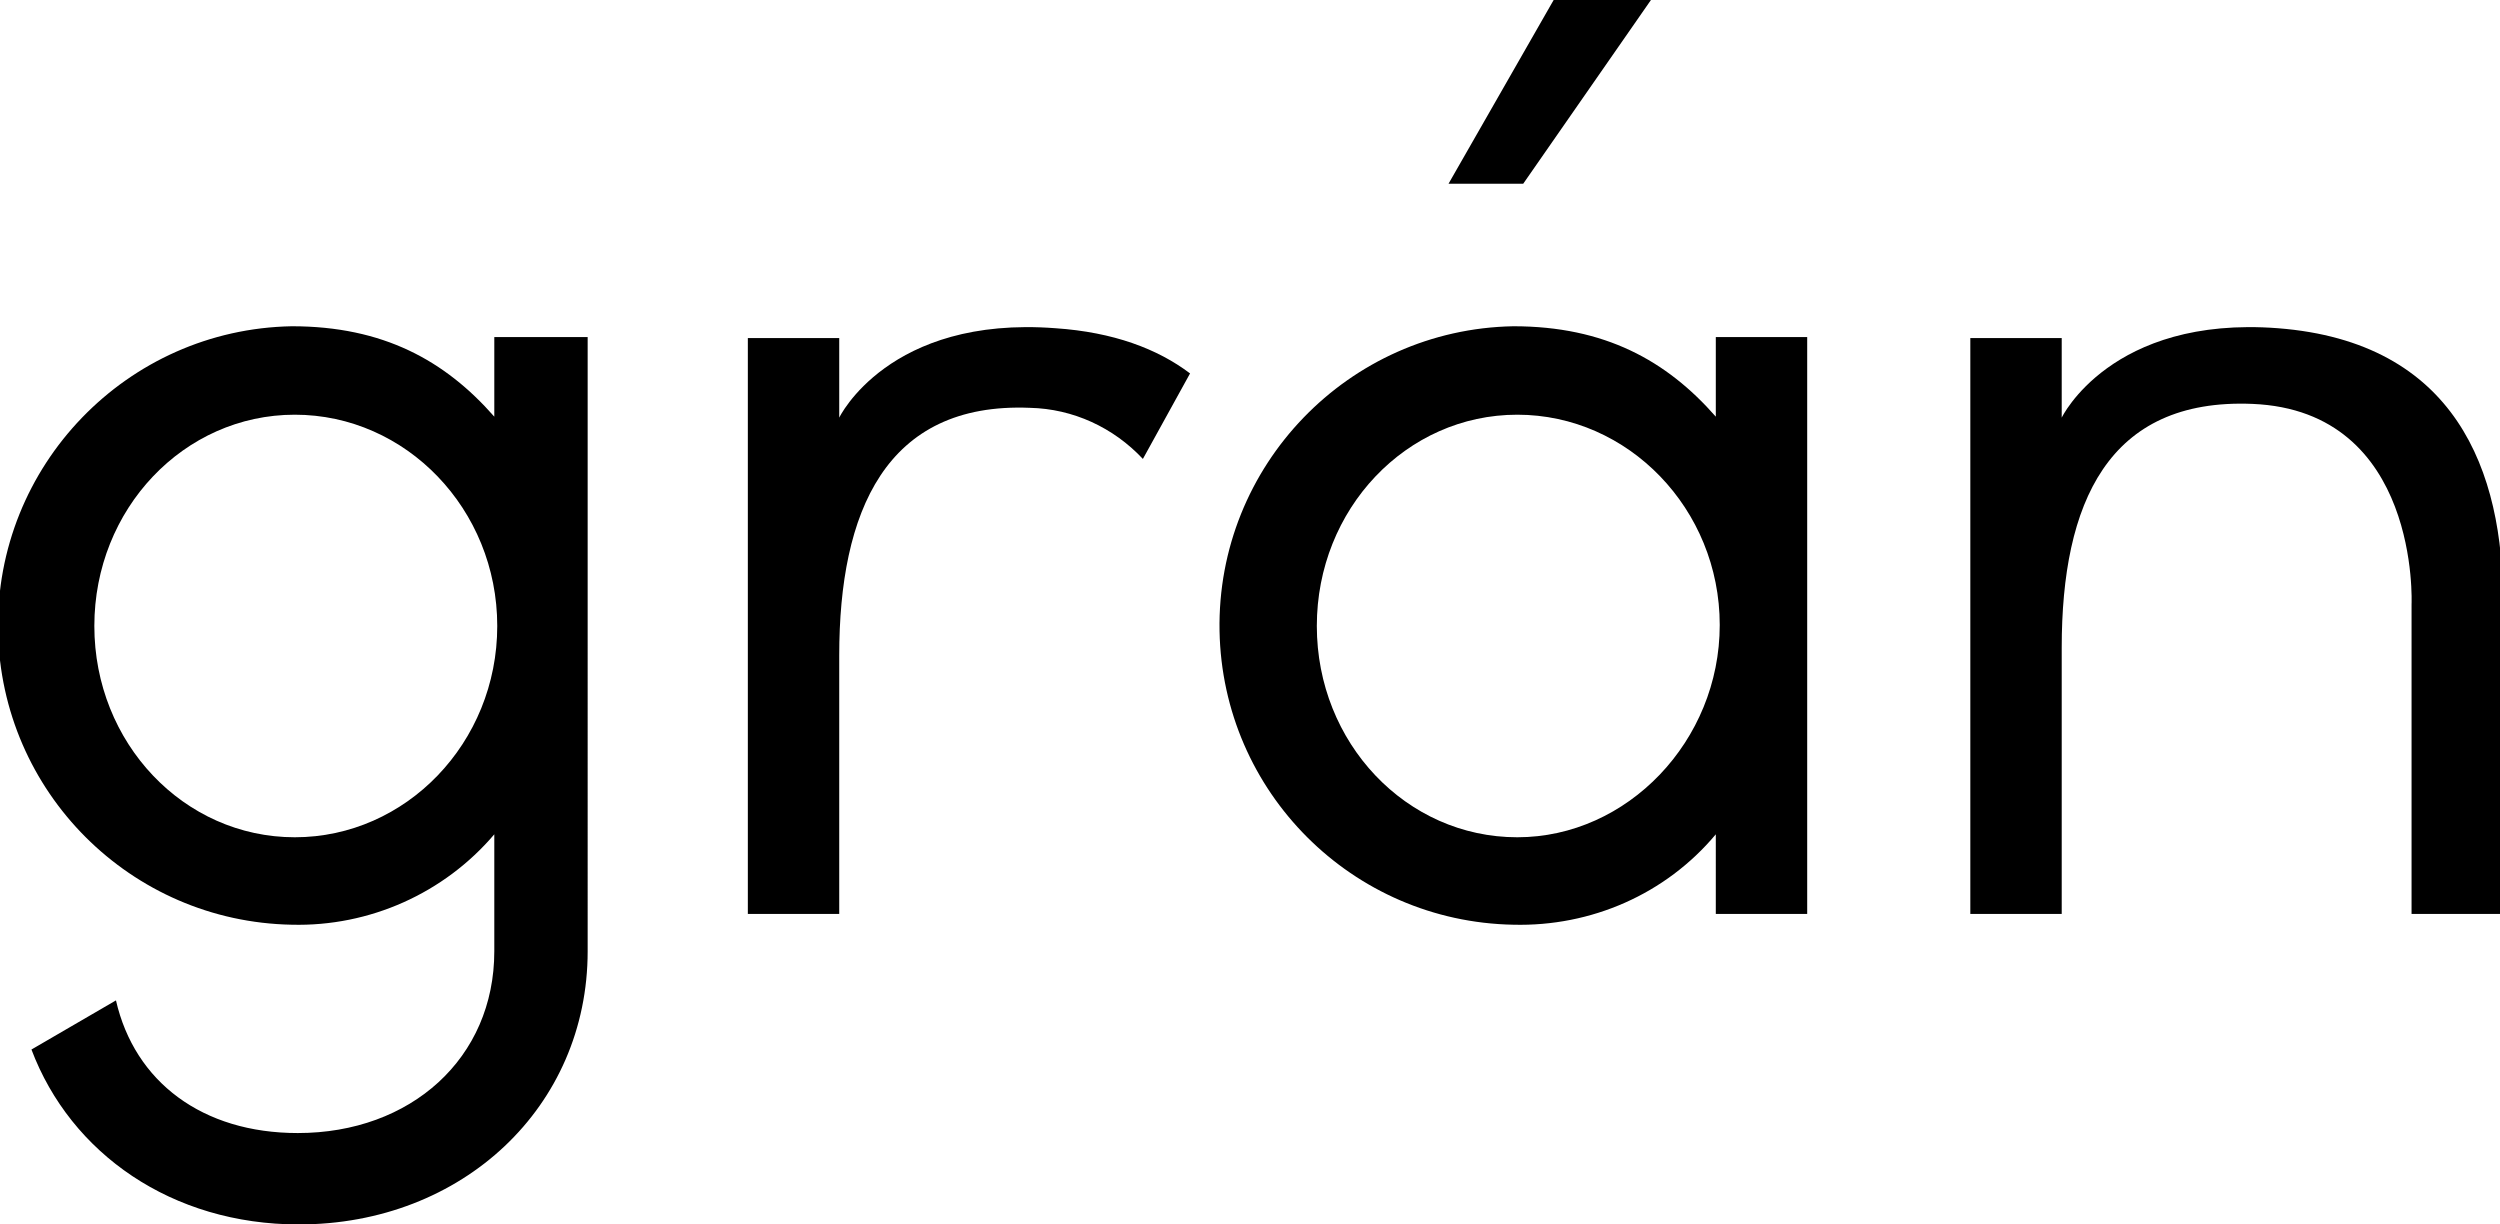
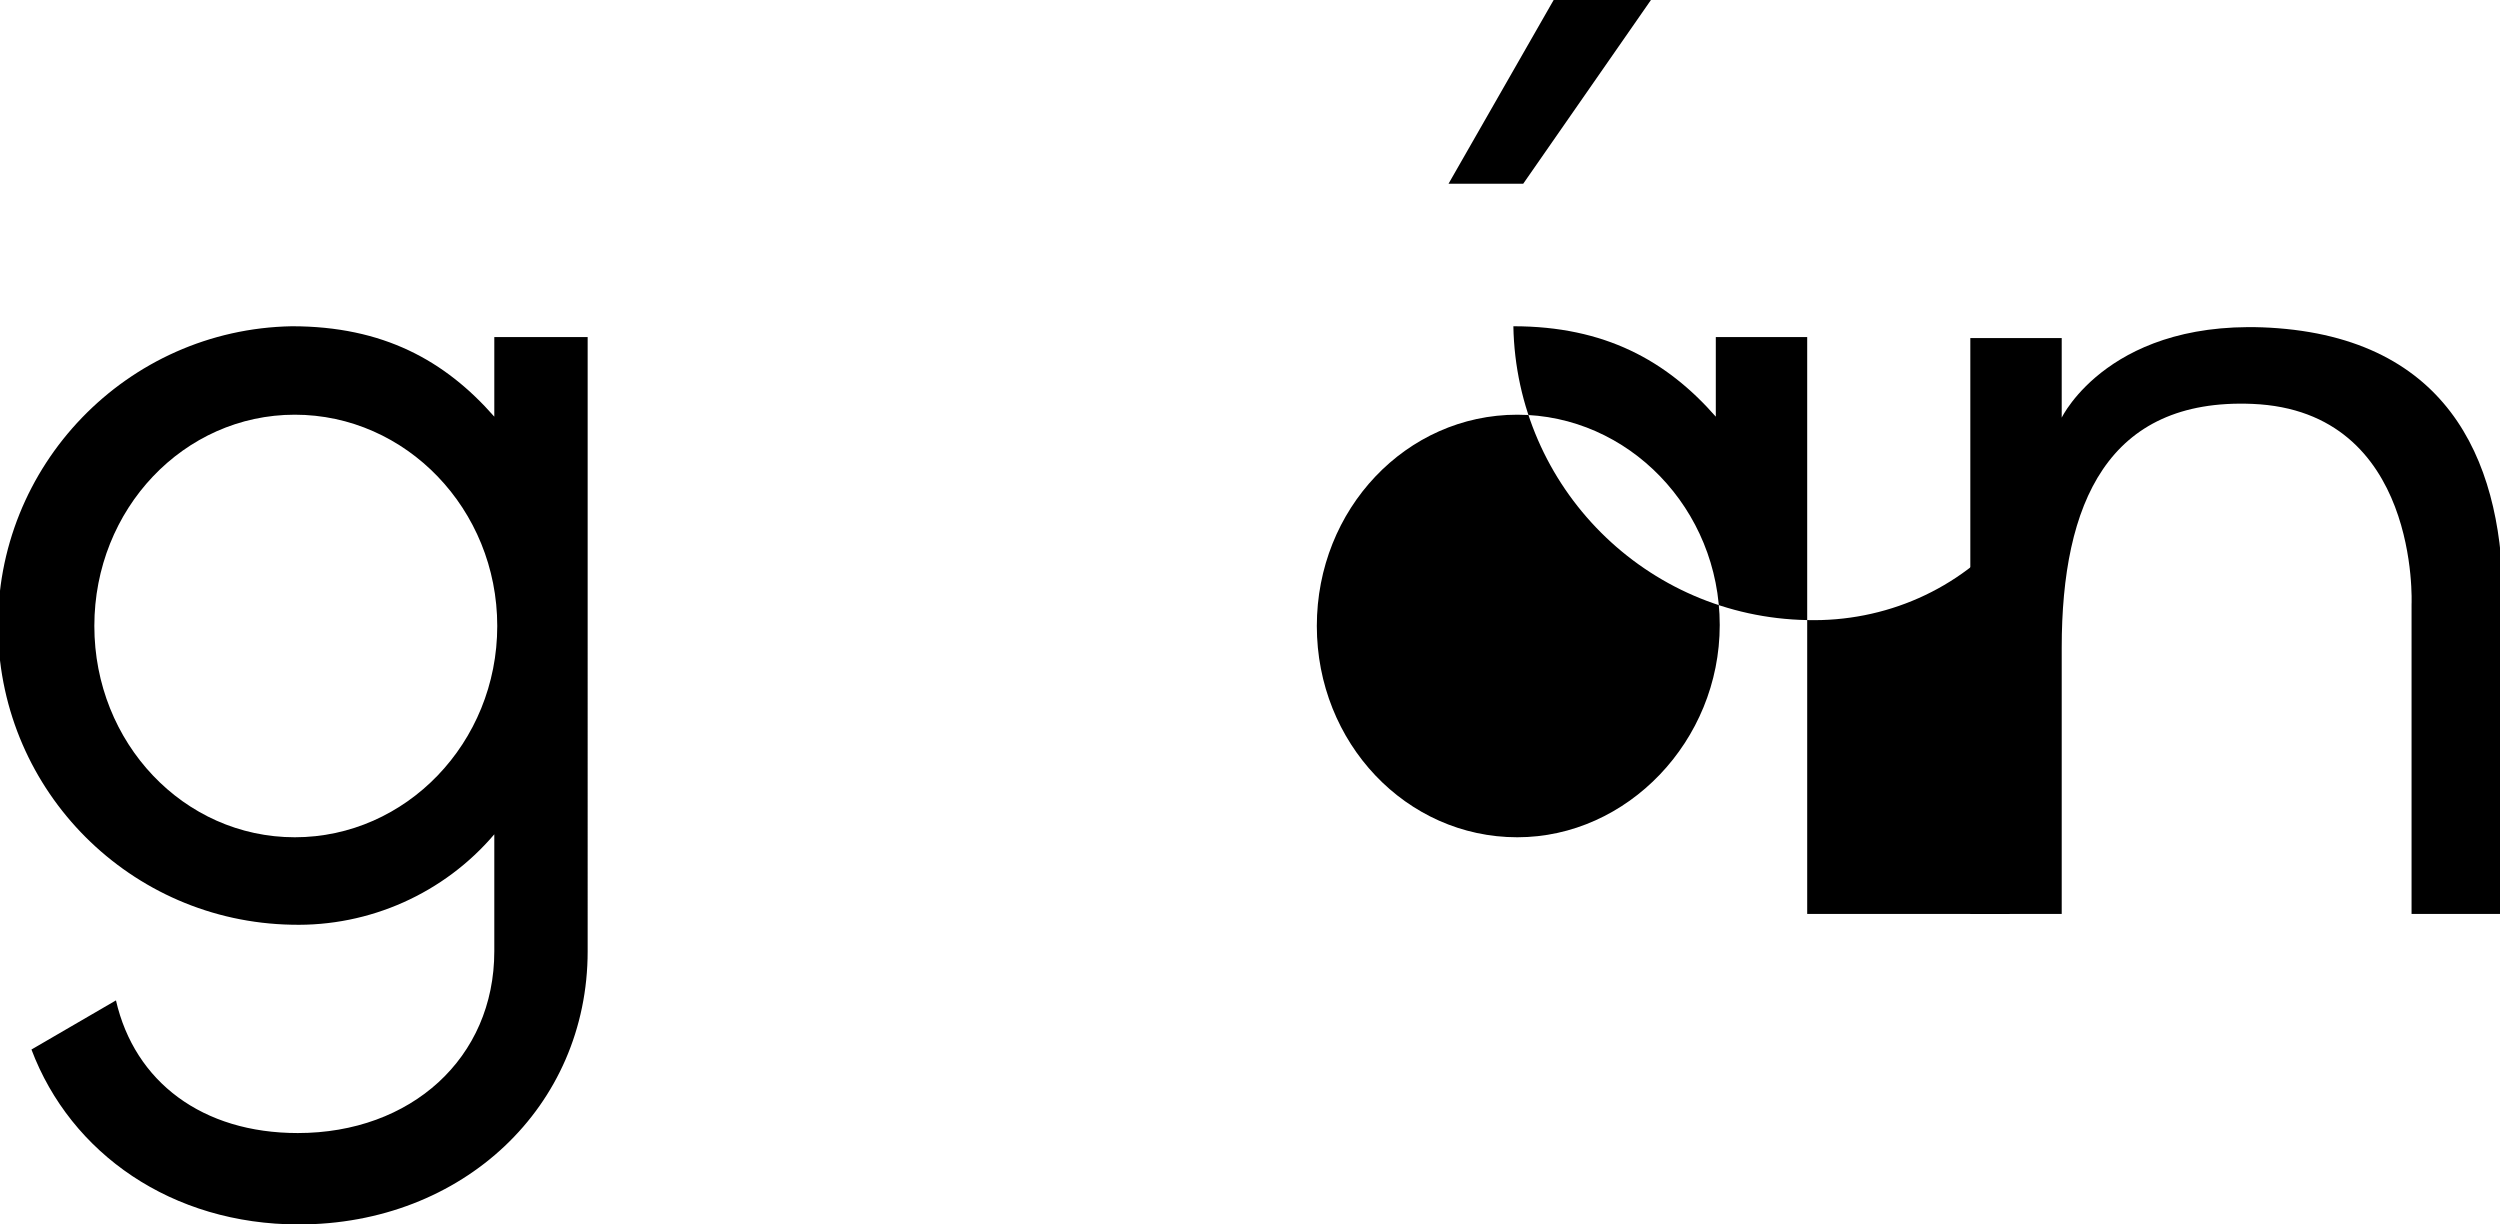
<svg xmlns="http://www.w3.org/2000/svg" id="Layer_1" x="0px" y="0px" viewBox="0 0 254.4 124.6" style="enable-background:new 0 0 254.4 124.6;" xml:space="preserve">
  <title>logo_vector</title>
  <polygon points="155,18.7 147.4,18.7 158.1,0 168,0 " />
  <path d="M231.8,33.4c-17-1.3-22,9.1-22,9.1v-8.1h-9.3V93h9.3V65.9c0-14.7,4.7-25.4,19.4-24.8c17.1,0.7,16.2,20.4,16.2,20.4V93h9.3 V61.6C254.8,47.8,249.8,34.8,231.8,33.4z" />
  <path d="M50.3,34.3v8.1c-5-5.7-11.3-9.2-20.6-9.2c-16.8,0.3-30.2,14.2-29.9,31c0.3,16.4,13.5,29.6,29.9,29.9 c7.9,0.2,15.5-3.2,20.6-9.2v11.9c0,10.9-8.5,18.5-20,18.5c-9.7,0-16.6-5.2-18.5-13.5l-8.6,5c4,10.6,14.3,17.8,27.2,17.8 c16.7,0,29.4-12,29.4-27.8V34.3H50.3z M30,85.2c-11.3,0-20.4-9.6-20.4-21.5S18.7,42.2,30,42.2s20.6,9.6,20.6,21.5S41.3,85.2,30,85.2 z" />
-   <path d="M183.9,93V34.3h-9.3v8.1c-5-5.7-11.3-9.2-20.6-9.2c-16.8,0.3-30.2,14.2-29.9,31c0.3,16.4,13.5,29.6,29.9,29.9 c7.9,0.2,15.5-3.1,20.6-9.2V93L183.9,93L183.9,93z M154.4,85.2c-11.3,0-20.4-9.6-20.4-21.5s9.1-21.5,20.4-21.5S175,51.8,175,63.6 S165.6,85.2,154.4,85.2z" />
-   <path d="M107.4,33.4c-17-1.3-22,9.1-22,9.1v-8.1h-9.3V93h9.3V66.7c0-14.6,4.7-25.8,19.4-25.2c4.4,0.1,8.5,2,11.5,5.2l4.8-8.7 C117.8,35.5,113.3,33.8,107.4,33.4z" />
+   <path d="M183.9,93V34.3h-9.3v8.1c-5-5.7-11.3-9.2-20.6-9.2c0.3,16.4,13.5,29.6,29.9,29.9 c7.9,0.2,15.5-3.1,20.6-9.2V93L183.9,93L183.9,93z M154.4,85.2c-11.3,0-20.4-9.6-20.4-21.5s9.1-21.5,20.4-21.5S175,51.8,175,63.6 S165.6,85.2,154.4,85.2z" />
</svg>